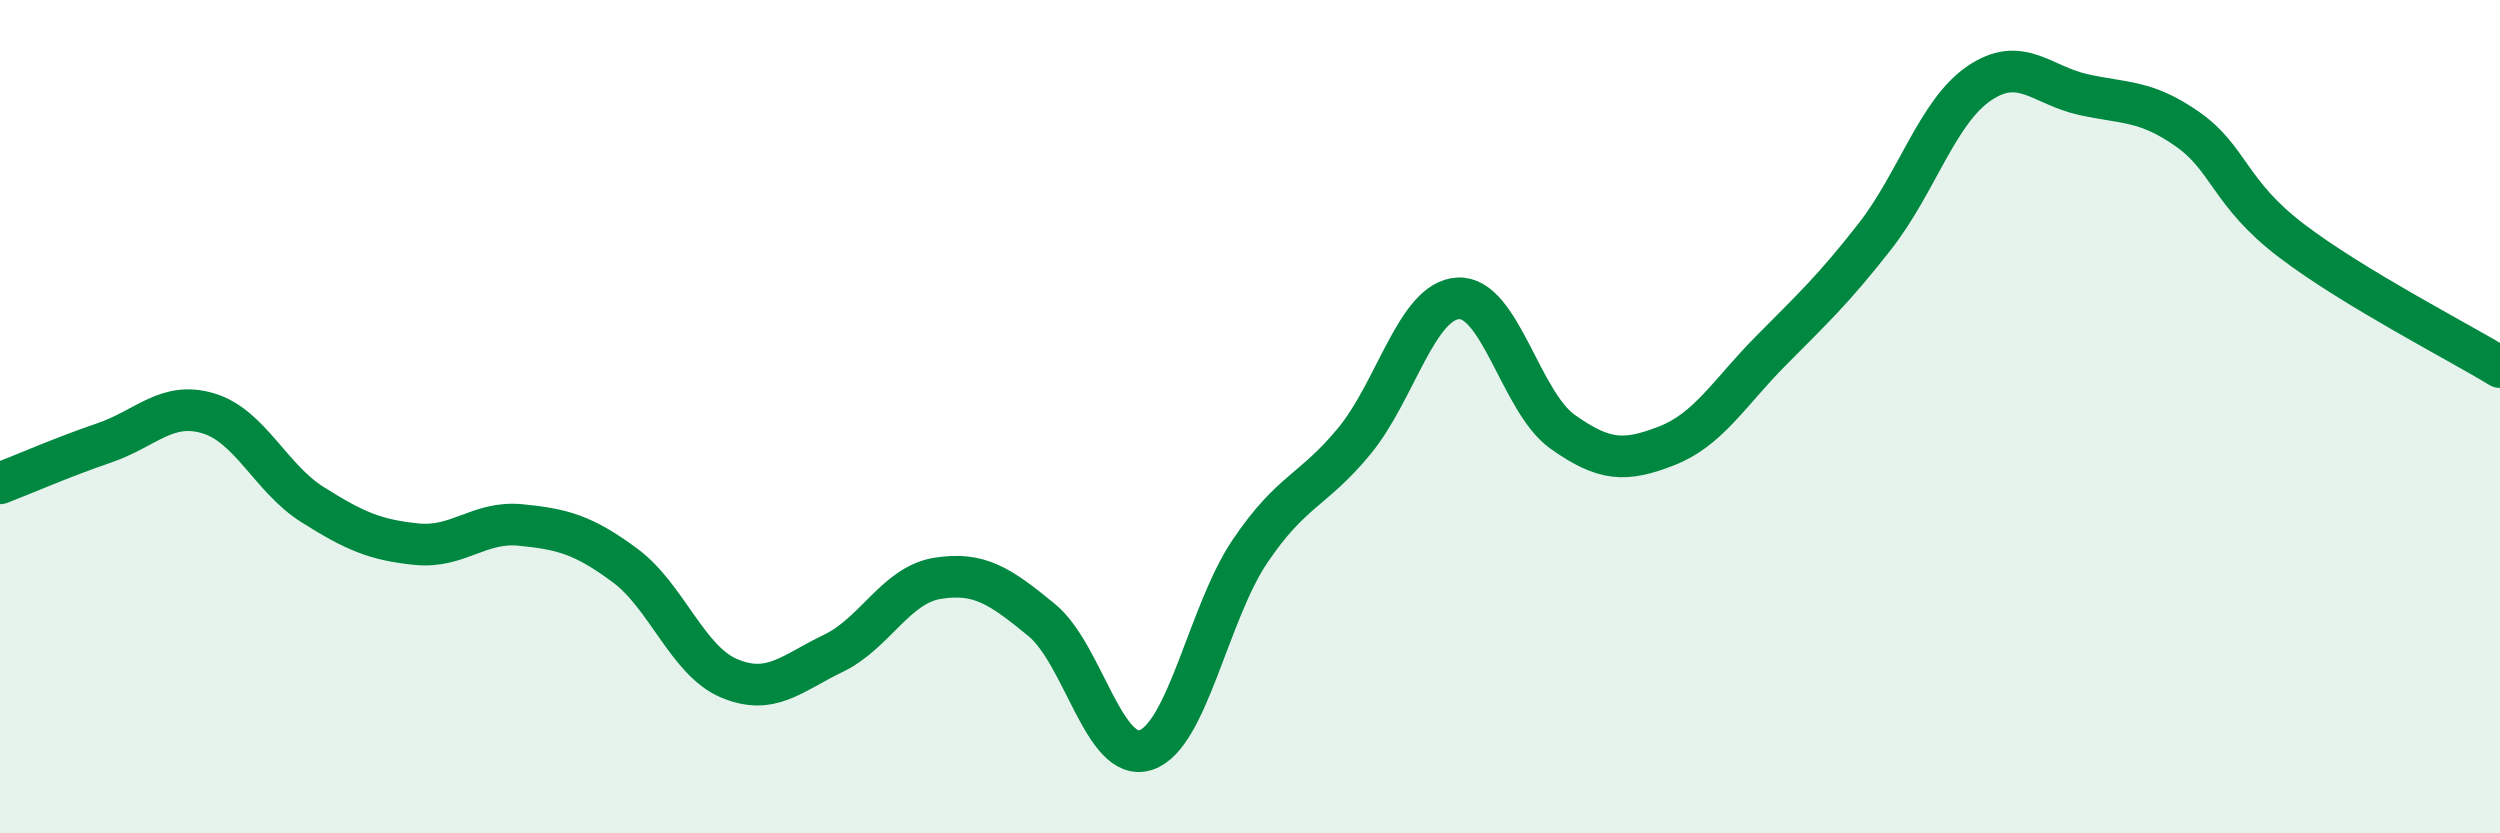
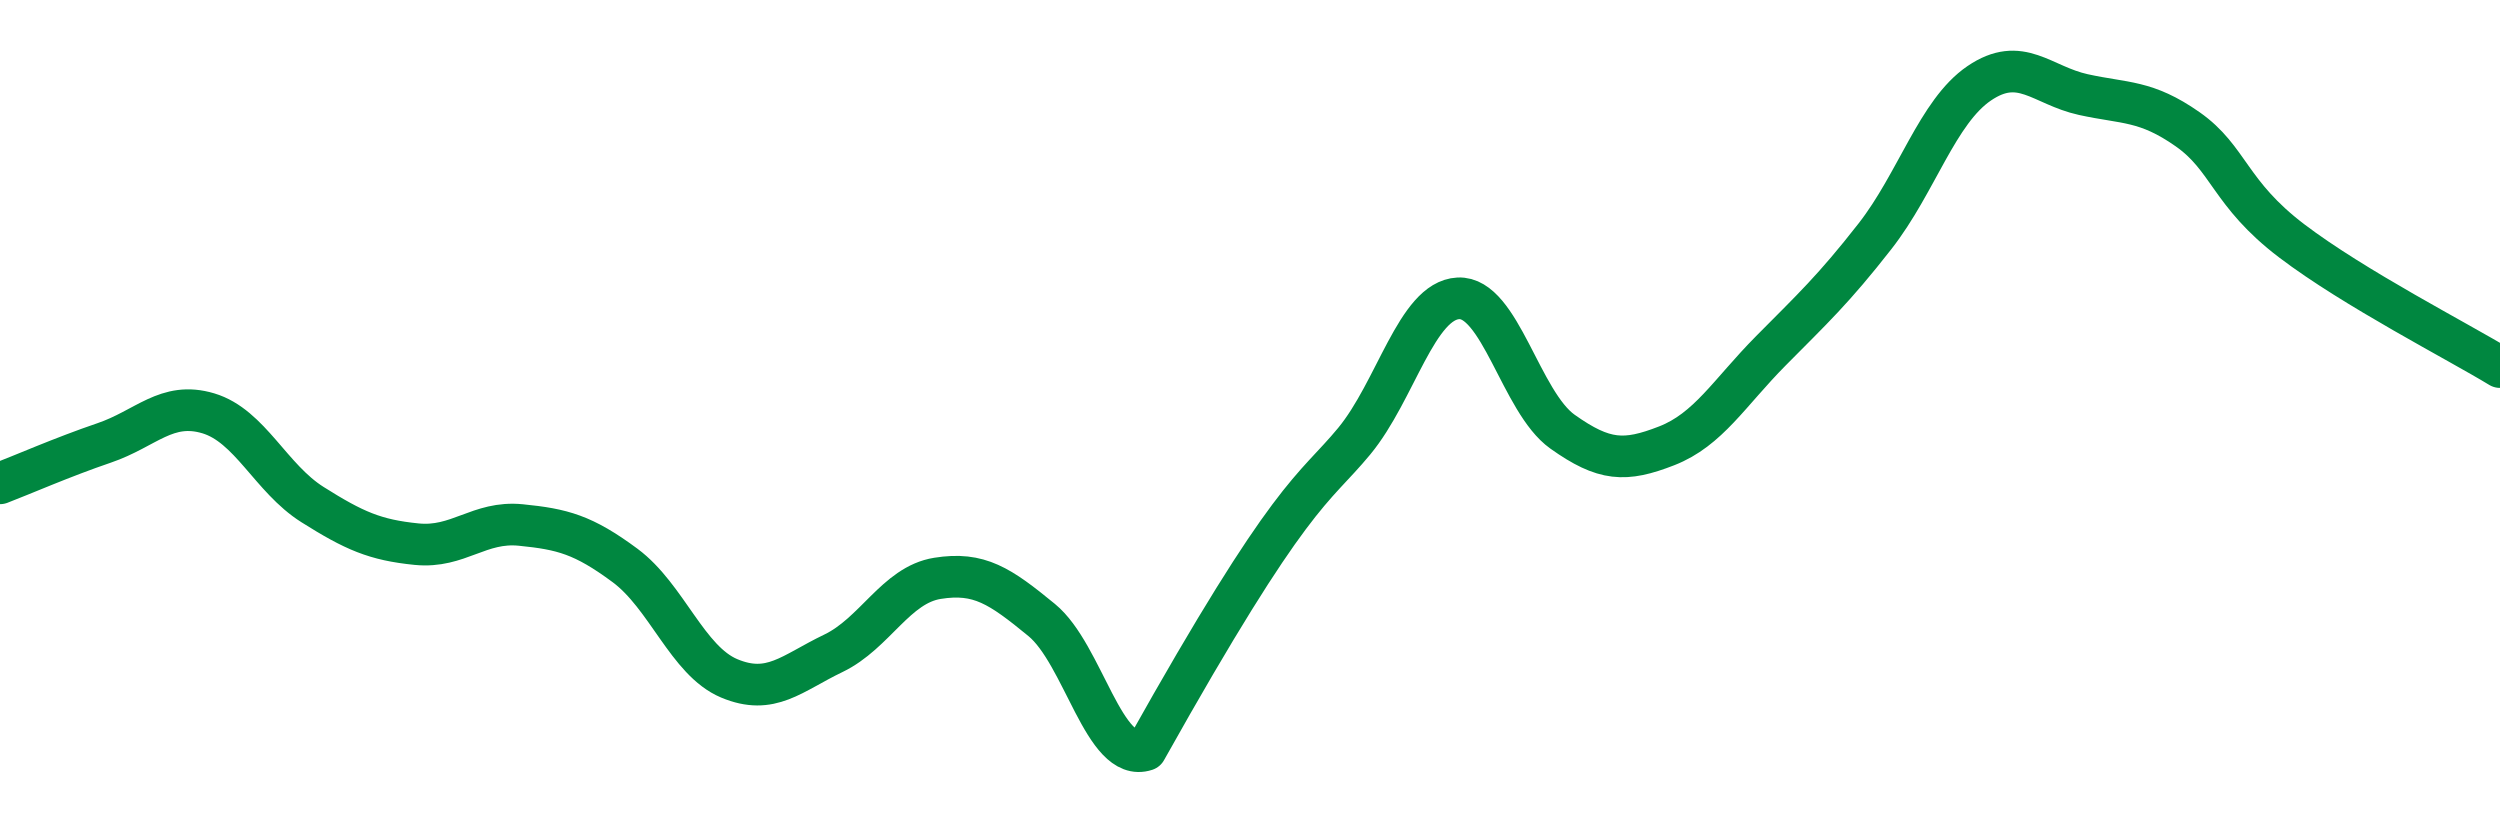
<svg xmlns="http://www.w3.org/2000/svg" width="60" height="20" viewBox="0 0 60 20">
-   <path d="M 0,11.6 C 0.5,11.41 1.5,10.97 2.5,10.63 C 3.5,10.29 4,9.62 5,9.92 C 6,10.22 6.5,11.48 7.5,12.11 C 8.5,12.74 9,12.96 10,13.06 C 11,13.16 11.5,12.5 12.5,12.6 C 13.5,12.7 14,12.83 15,13.57 C 16,14.31 16.5,15.86 17.5,16.28 C 18.5,16.7 19,16.16 20,15.68 C 21,15.2 21.5,14.04 22.5,13.88 C 23.5,13.72 24,14.06 25,14.88 C 26,15.7 26.5,18.33 27.5,18 C 28.5,17.67 29,14.71 30,13.23 C 31,11.75 31.5,11.8 32.5,10.59 C 33.5,9.38 34,7.21 35,7.16 C 36,7.11 36.5,9.65 37.5,10.36 C 38.5,11.07 39,11.09 40,10.7 C 41,10.31 41.5,9.43 42.5,8.42 C 43.5,7.41 44,6.95 45,5.67 C 46,4.39 46.5,2.68 47.5,2 C 48.5,1.32 49,2.05 50,2.27 C 51,2.49 51.5,2.4 52.5,3.1 C 53.5,3.8 53.5,4.64 55,5.78 C 56.5,6.92 59,8.2 60,8.81L60 20L0 20Z" fill="#008740" opacity="0.1" stroke-linecap="round" stroke-linejoin="round" />
-   <path d="M 0,11.6 C 0.5,11.41 1.5,10.97 2.5,10.63 C 3.5,10.29 4,9.62 5,9.92 C 6,10.22 6.5,11.48 7.5,12.11 C 8.5,12.74 9,12.96 10,13.06 C 11,13.16 11.5,12.5 12.5,12.6 C 13.5,12.7 14,12.83 15,13.57 C 16,14.31 16.5,15.86 17.5,16.28 C 18.5,16.7 19,16.16 20,15.68 C 21,15.2 21.5,14.04 22.5,13.88 C 23.5,13.72 24,14.06 25,14.88 C 26,15.7 26.5,18.33 27.5,18 C 28.5,17.67 29,14.71 30,13.23 C 31,11.75 31.5,11.8 32.5,10.59 C 33.5,9.38 34,7.21 35,7.16 C 36,7.11 36.5,9.65 37.5,10.36 C 38.5,11.07 39,11.09 40,10.7 C 41,10.31 41.5,9.43 42.5,8.42 C 43.5,7.41 44,6.95 45,5.67 C 46,4.39 46.5,2.68 47.5,2 C 48.5,1.32 49,2.05 50,2.27 C 51,2.49 51.5,2.4 52.5,3.1 C 53.5,3.8 53.5,4.64 55,5.78 C 56.5,6.92 59,8.2 60,8.81" stroke="#008740" stroke-width="1" fill="none" stroke-linecap="round" stroke-linejoin="round" />
+   <path d="M 0,11.6 C 0.5,11.41 1.5,10.97 2.5,10.63 C 3.5,10.29 4,9.62 5,9.92 C 6,10.22 6.5,11.48 7.5,12.11 C 8.5,12.74 9,12.96 10,13.06 C 11,13.16 11.5,12.5 12.5,12.6 C 13.5,12.7 14,12.83 15,13.57 C 16,14.31 16.5,15.86 17.5,16.28 C 18.5,16.7 19,16.16 20,15.68 C 21,15.2 21.5,14.04 22.5,13.88 C 23.5,13.72 24,14.06 25,14.88 C 26,15.7 26.5,18.33 27.5,18 C 31,11.75 31.5,11.8 32.5,10.59 C 33.5,9.38 34,7.21 35,7.16 C 36,7.11 36.5,9.65 37.5,10.36 C 38.5,11.07 39,11.09 40,10.7 C 41,10.31 41.5,9.43 42.5,8.42 C 43.5,7.41 44,6.95 45,5.67 C 46,4.39 46.5,2.68 47.5,2 C 48.5,1.32 49,2.05 50,2.27 C 51,2.49 51.5,2.4 52.5,3.1 C 53.5,3.8 53.5,4.64 55,5.78 C 56.5,6.92 59,8.2 60,8.81" stroke="#008740" stroke-width="1" fill="none" stroke-linecap="round" stroke-linejoin="round" />
</svg>